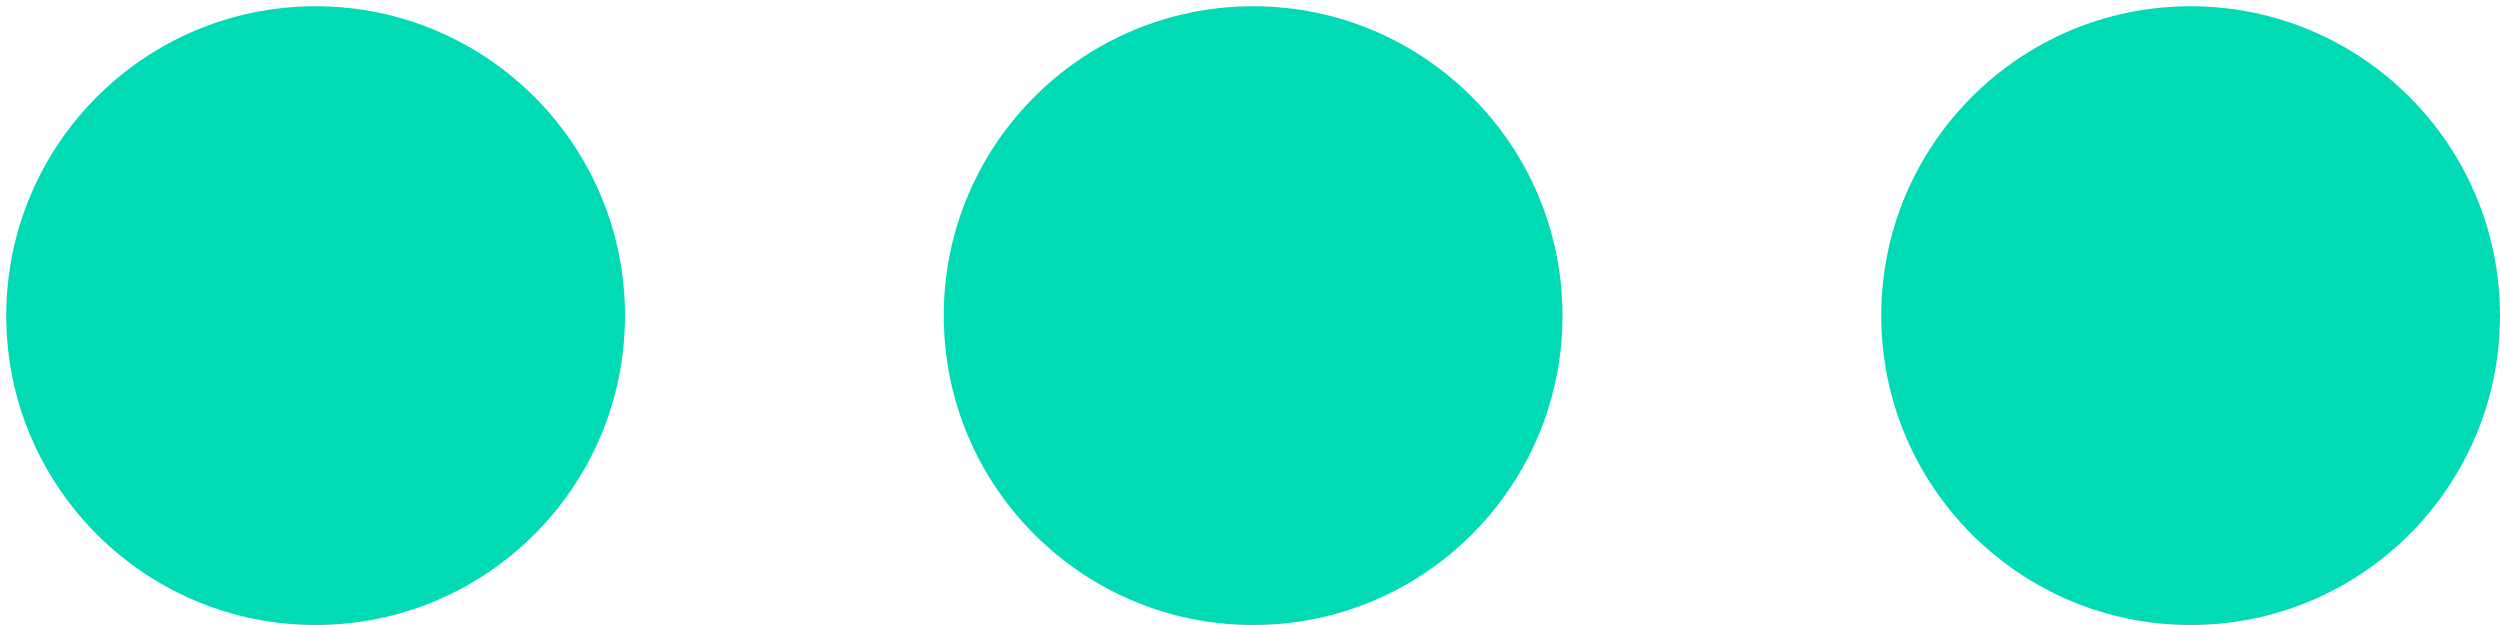
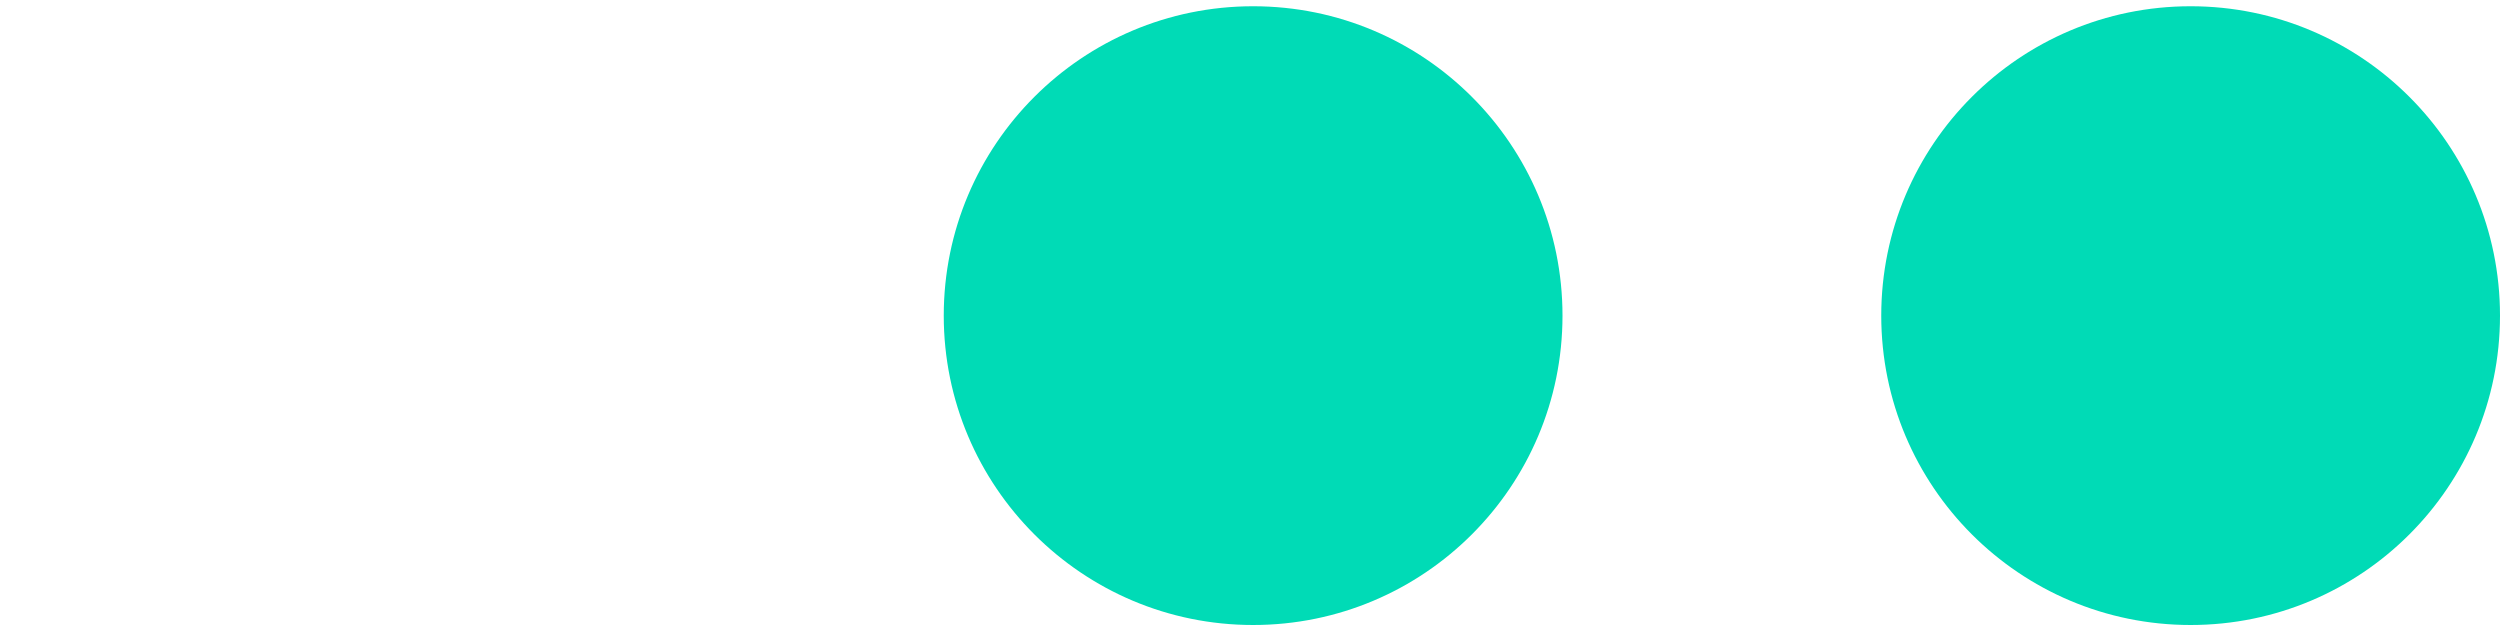
<svg xmlns="http://www.w3.org/2000/svg" width="400" height="100">
  <title>LV3</title>
  <g>
    <title>Layer 1</title>
    <circle stroke="#000000" id="svg_6" r="49.5" cy="50.5" cx="350.5" stroke-width="0" fill="#00dbb6" />
-     <circle id="svg_7" stroke="#000000" r="49.5" cy="50.5" cx="50.5" stroke-width="0" fill="#00dbb6" />
    <circle id="svg_8" stroke="#000000" r="49.5" cy="50.5" cx="200.5" stroke-width="0" fill="#00dbb6" />
  </g>
</svg>